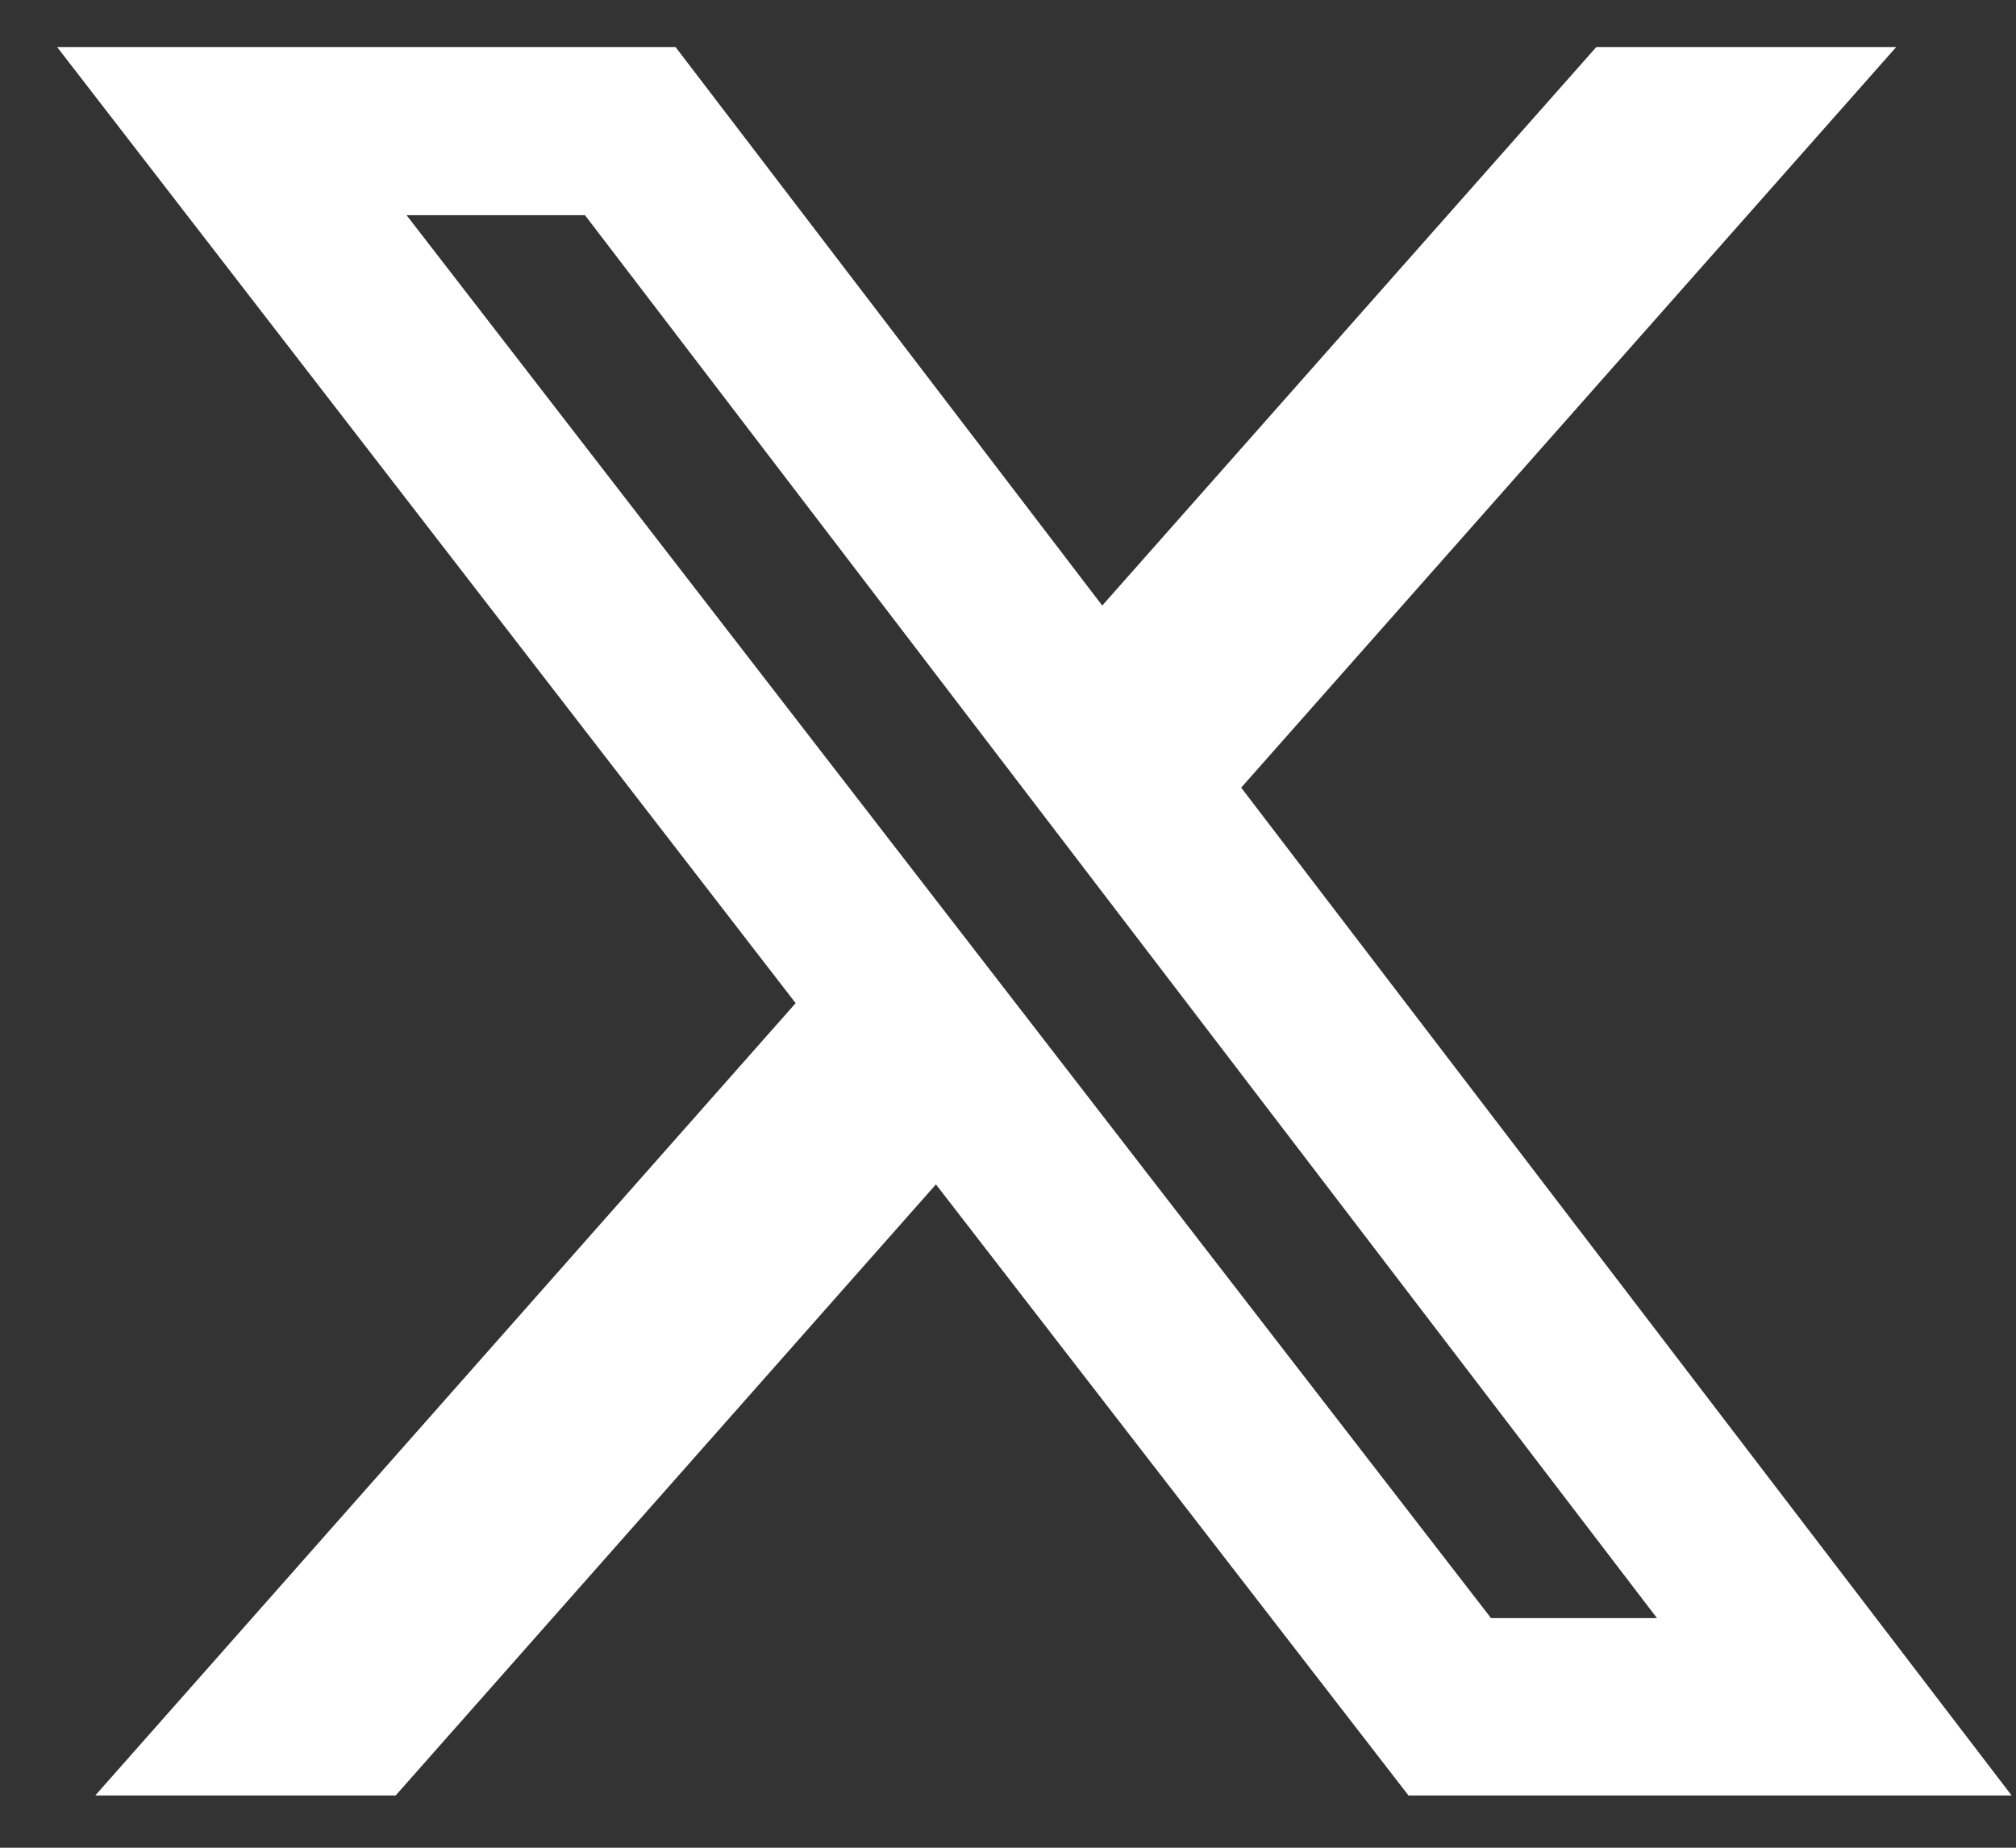
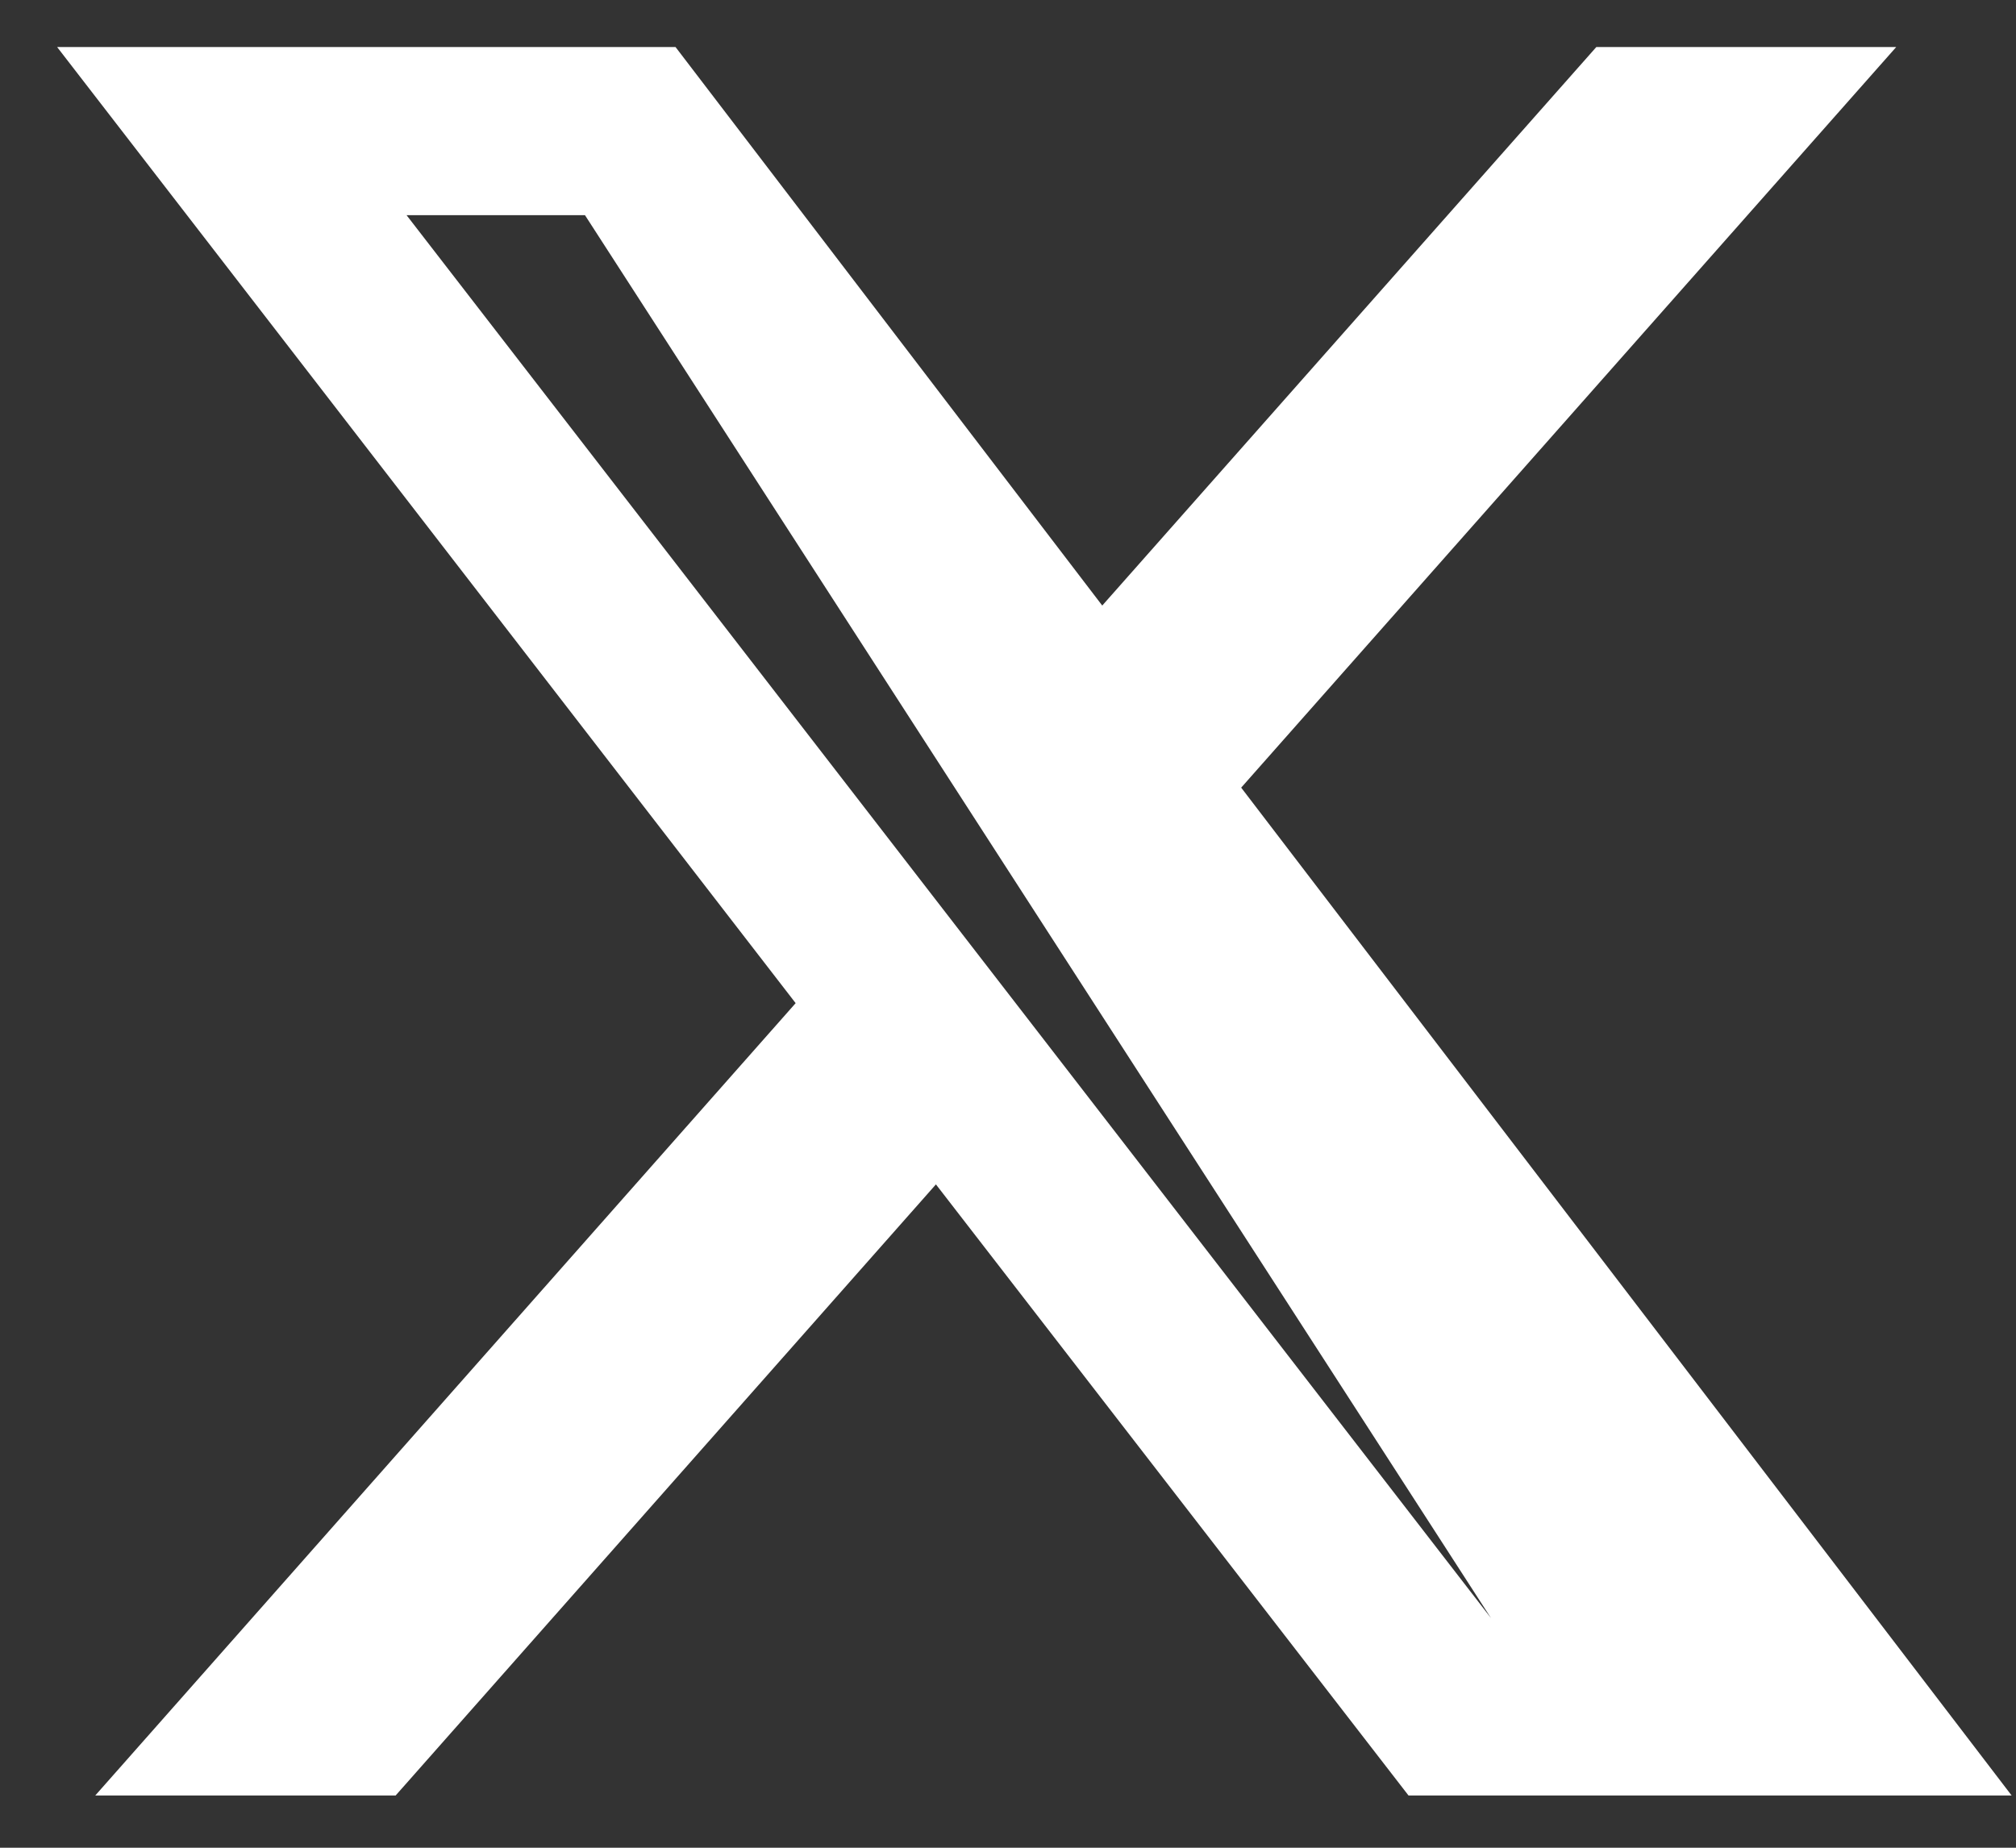
<svg xmlns="http://www.w3.org/2000/svg" width="12" height="11" viewBox="0 0 12 11" fill="none">
  <rect x="0" y="0" width="12" height="11" fill="#333333" stroke="none" />
-   <path d="M9.502 0.28H11.287L7.388 4.689L11.974 10.689H8.384L5.571 7.051L2.355 10.689H0.567L4.736 5.972L0.34 0.28H4.021L6.561 3.605L9.502 0.28ZM8.875 9.633H9.863L3.482 1.281H2.42L8.875 9.633Z" fill="white" />
+   <path d="M9.502 0.28H11.287L7.388 4.689L11.974 10.689H8.384L5.571 7.051L2.355 10.689H0.567L4.736 5.972L0.34 0.28H4.021L6.561 3.605L9.502 0.28ZM8.875 9.633L3.482 1.281H2.42L8.875 9.633Z" fill="white" />
</svg>